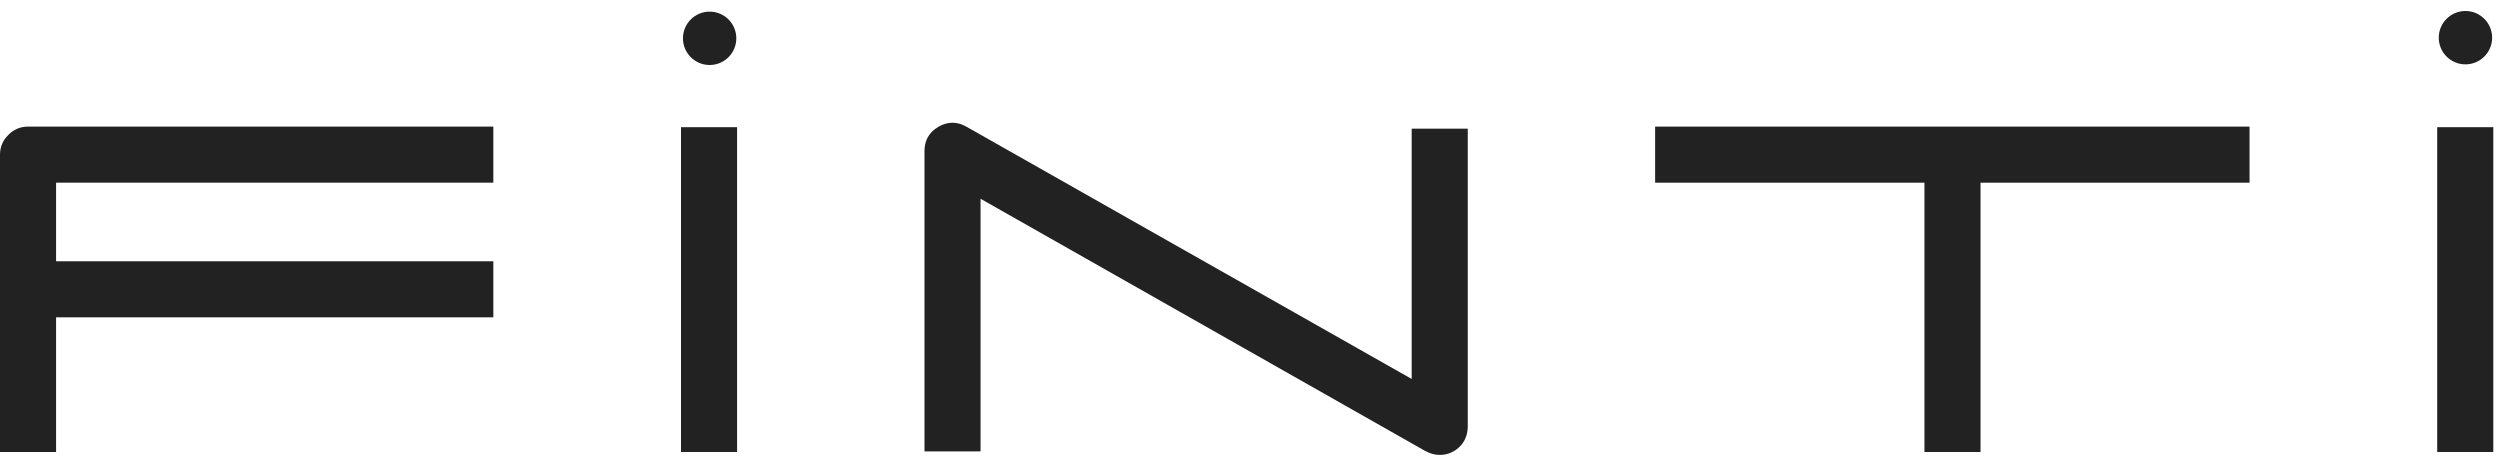
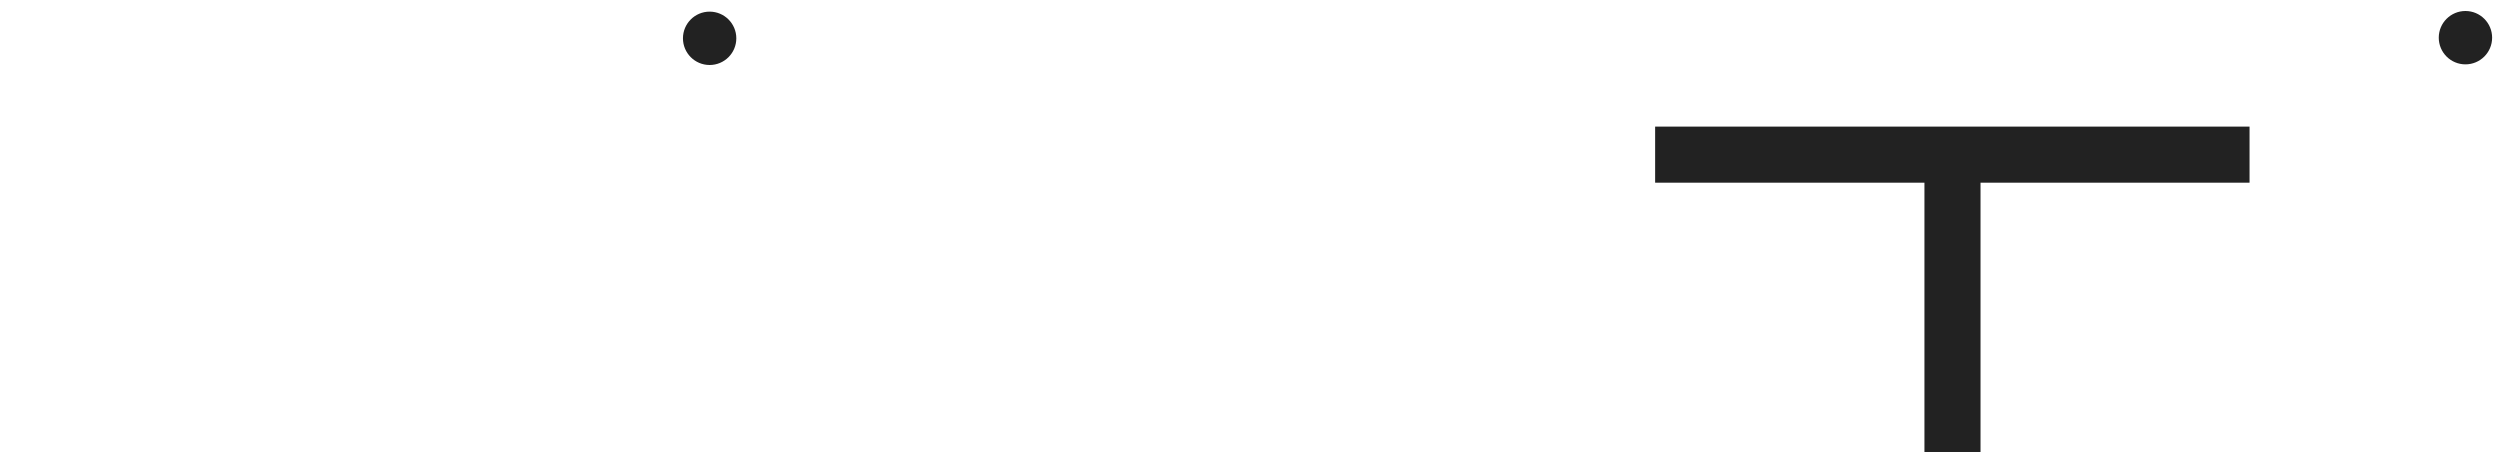
<svg xmlns="http://www.w3.org/2000/svg" width="220" height="41" viewBox="0 0 220 41" fill="none">
-   <path d="M0 39.775H4.935V27.926H43.414V22.991H4.935V16.076H43.414V11.141H2.468C1.782 11.141 1.2 11.389 0.72 11.886C0.24 12.366 0 12.94 0 13.609V39.775Z" fill="#222222" />
-   <path d="M59.929 39.775H64.864V11.192H59.929V39.775Z" fill="#222222" />
-   <path d="M124.228 11.321V33.349L85.029 11.141C84.207 10.678 83.384 10.687 82.562 11.167C81.756 11.646 81.354 12.358 81.354 13.3V39.724H86.289V17.49L125.487 39.724L125.41 39.672C125.821 39.912 126.25 40.032 126.695 40.032C127.261 40.032 127.766 39.861 128.212 39.518C128.657 39.175 128.949 38.73 129.086 38.181C129.137 37.976 129.163 37.753 129.163 37.513V37.565V11.321H124.228Z" fill="#222222" />
  <path d="M169.351 39.775H174.286V16.076H197.96V11.141H145.652V16.076H169.351V39.775Z" fill="#222222" />
-   <path d="M214.475 39.775H219.41V11.192H214.475V39.775Z" fill="#222222" />
+   <path d="M214.475 39.775H219.41H214.475V39.775Z" fill="#222222" />
  <path d="M64.796 3.372C64.796 4.669 63.744 5.72 62.448 5.72C61.151 5.72 60.1 4.669 60.1 3.372C60.1 2.075 61.151 1.024 62.448 1.024C63.744 1.024 64.796 2.075 64.796 3.372Z" fill="#222222" />
  <path d="M219.307 3.316C219.307 4.613 218.255 5.664 216.959 5.664C215.662 5.664 214.611 4.613 214.611 3.316C214.611 2.019 215.662 0.968 216.959 0.968C218.255 0.968 219.307 2.019 219.307 3.316Z" fill="#222222" />
</svg>